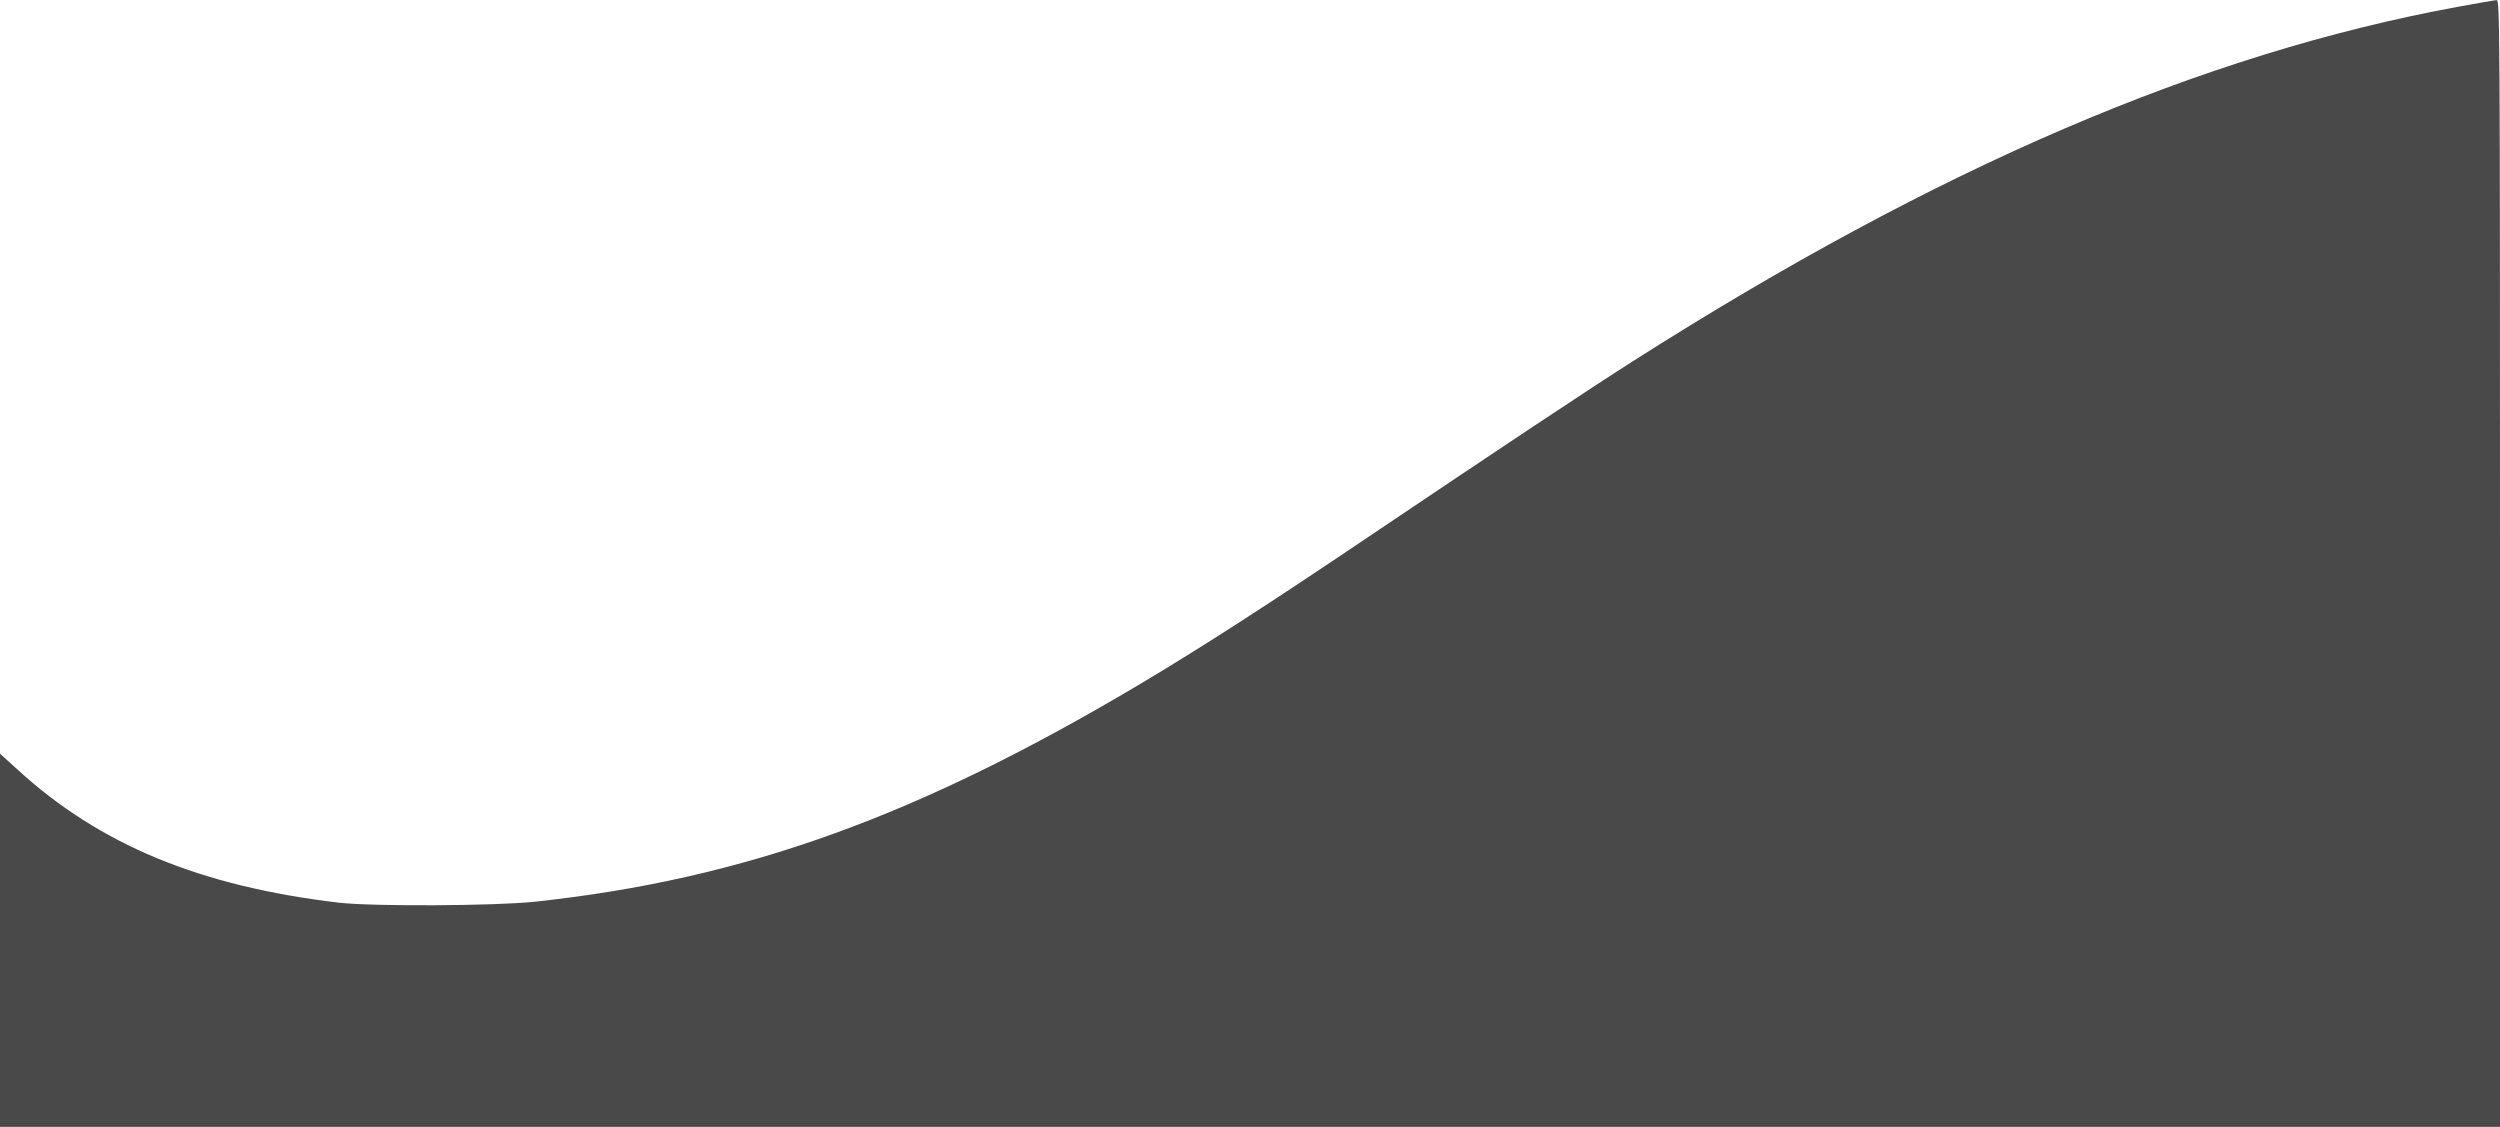
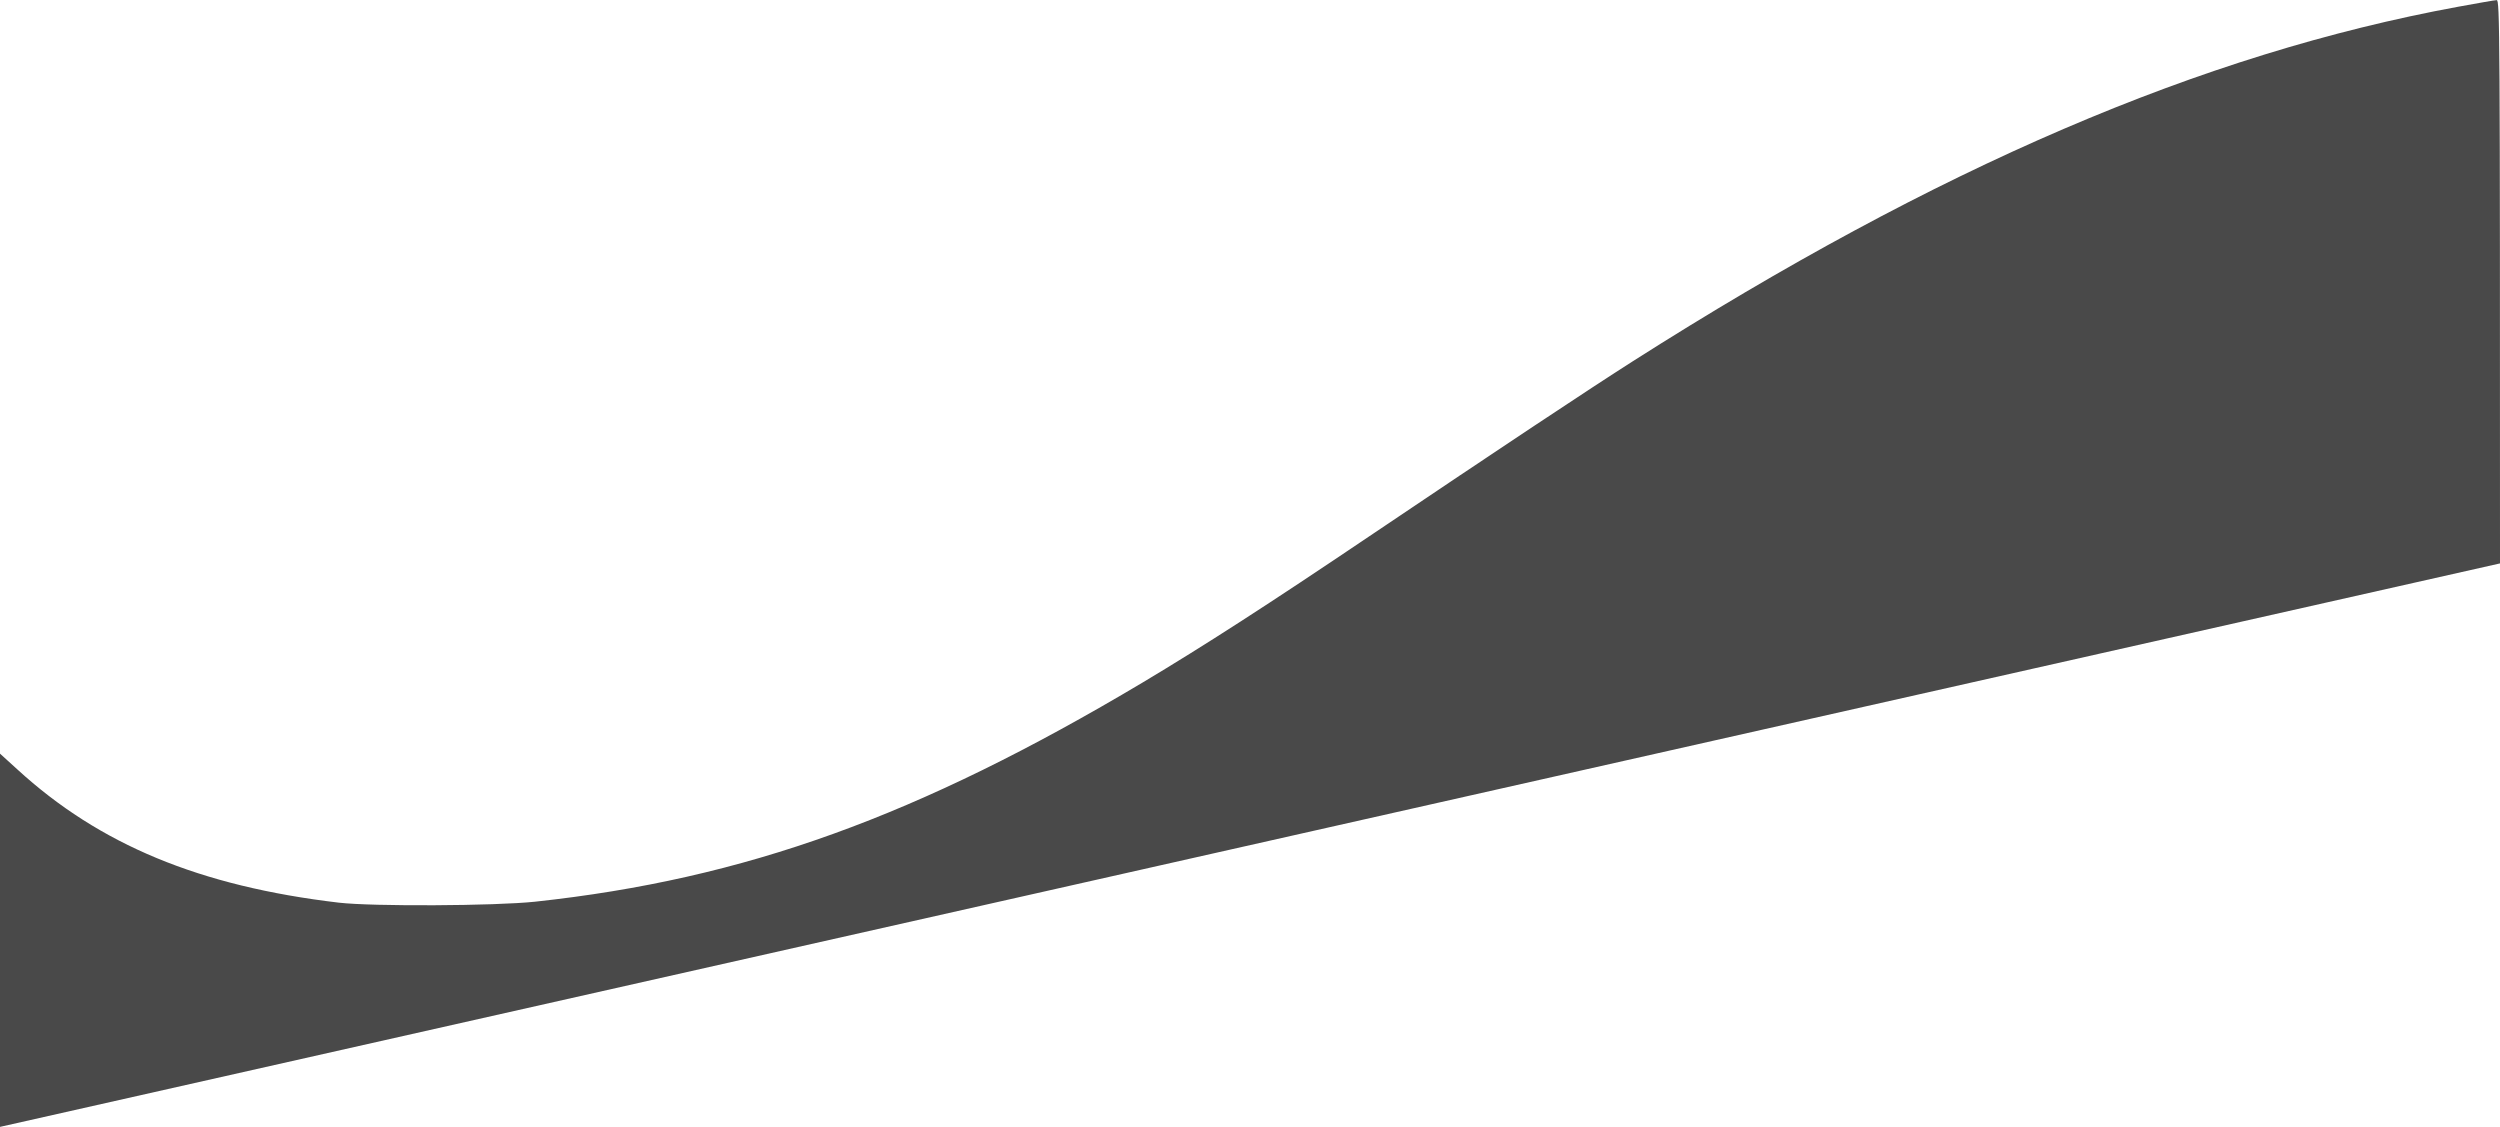
<svg xmlns="http://www.w3.org/2000/svg" fill="#000000" height="676.2" preserveAspectRatio="xMidYMid meet" version="1" viewBox="0.0 10.5 1500.0 676.2" width="1500" zoomAndPan="magnify">
  <g id="change1_1">
-     <path d="M 1474.805 14.562 C 1321.172 42.805 1162.5 110.891 979.688 227.258 C 953.906 243.664 900.234 279.289 821.25 332.492 C 761.484 372.805 722.227 398.113 685.547 420.027 C 550.664 500.418 446.953 537.918 321.094 551.512 C 296.836 554.09 223.594 554.441 203.32 552.098 C 119.883 542.254 59.648 517.293 10.312 472.059 L 0 462.684 L 0 686.629 L 1500 686.629 L 1500 348.547 C 1500 27.336 1499.883 10.461 1498.008 10.578 C 1496.836 10.578 1486.406 12.453 1474.805 14.562 Z M 1474.805 14.562" fill="#494949" />
+     <path d="M 1474.805 14.562 C 1321.172 42.805 1162.5 110.891 979.688 227.258 C 953.906 243.664 900.234 279.289 821.25 332.492 C 761.484 372.805 722.227 398.113 685.547 420.027 C 550.664 500.418 446.953 537.918 321.094 551.512 C 296.836 554.09 223.594 554.441 203.32 552.098 C 119.883 542.254 59.648 517.293 10.312 472.059 L 0 462.684 L 0 686.629 L 1500 348.547 C 1500 27.336 1499.883 10.461 1498.008 10.578 C 1496.836 10.578 1486.406 12.453 1474.805 14.562 Z M 1474.805 14.562" fill="#494949" />
  </g>
</svg>